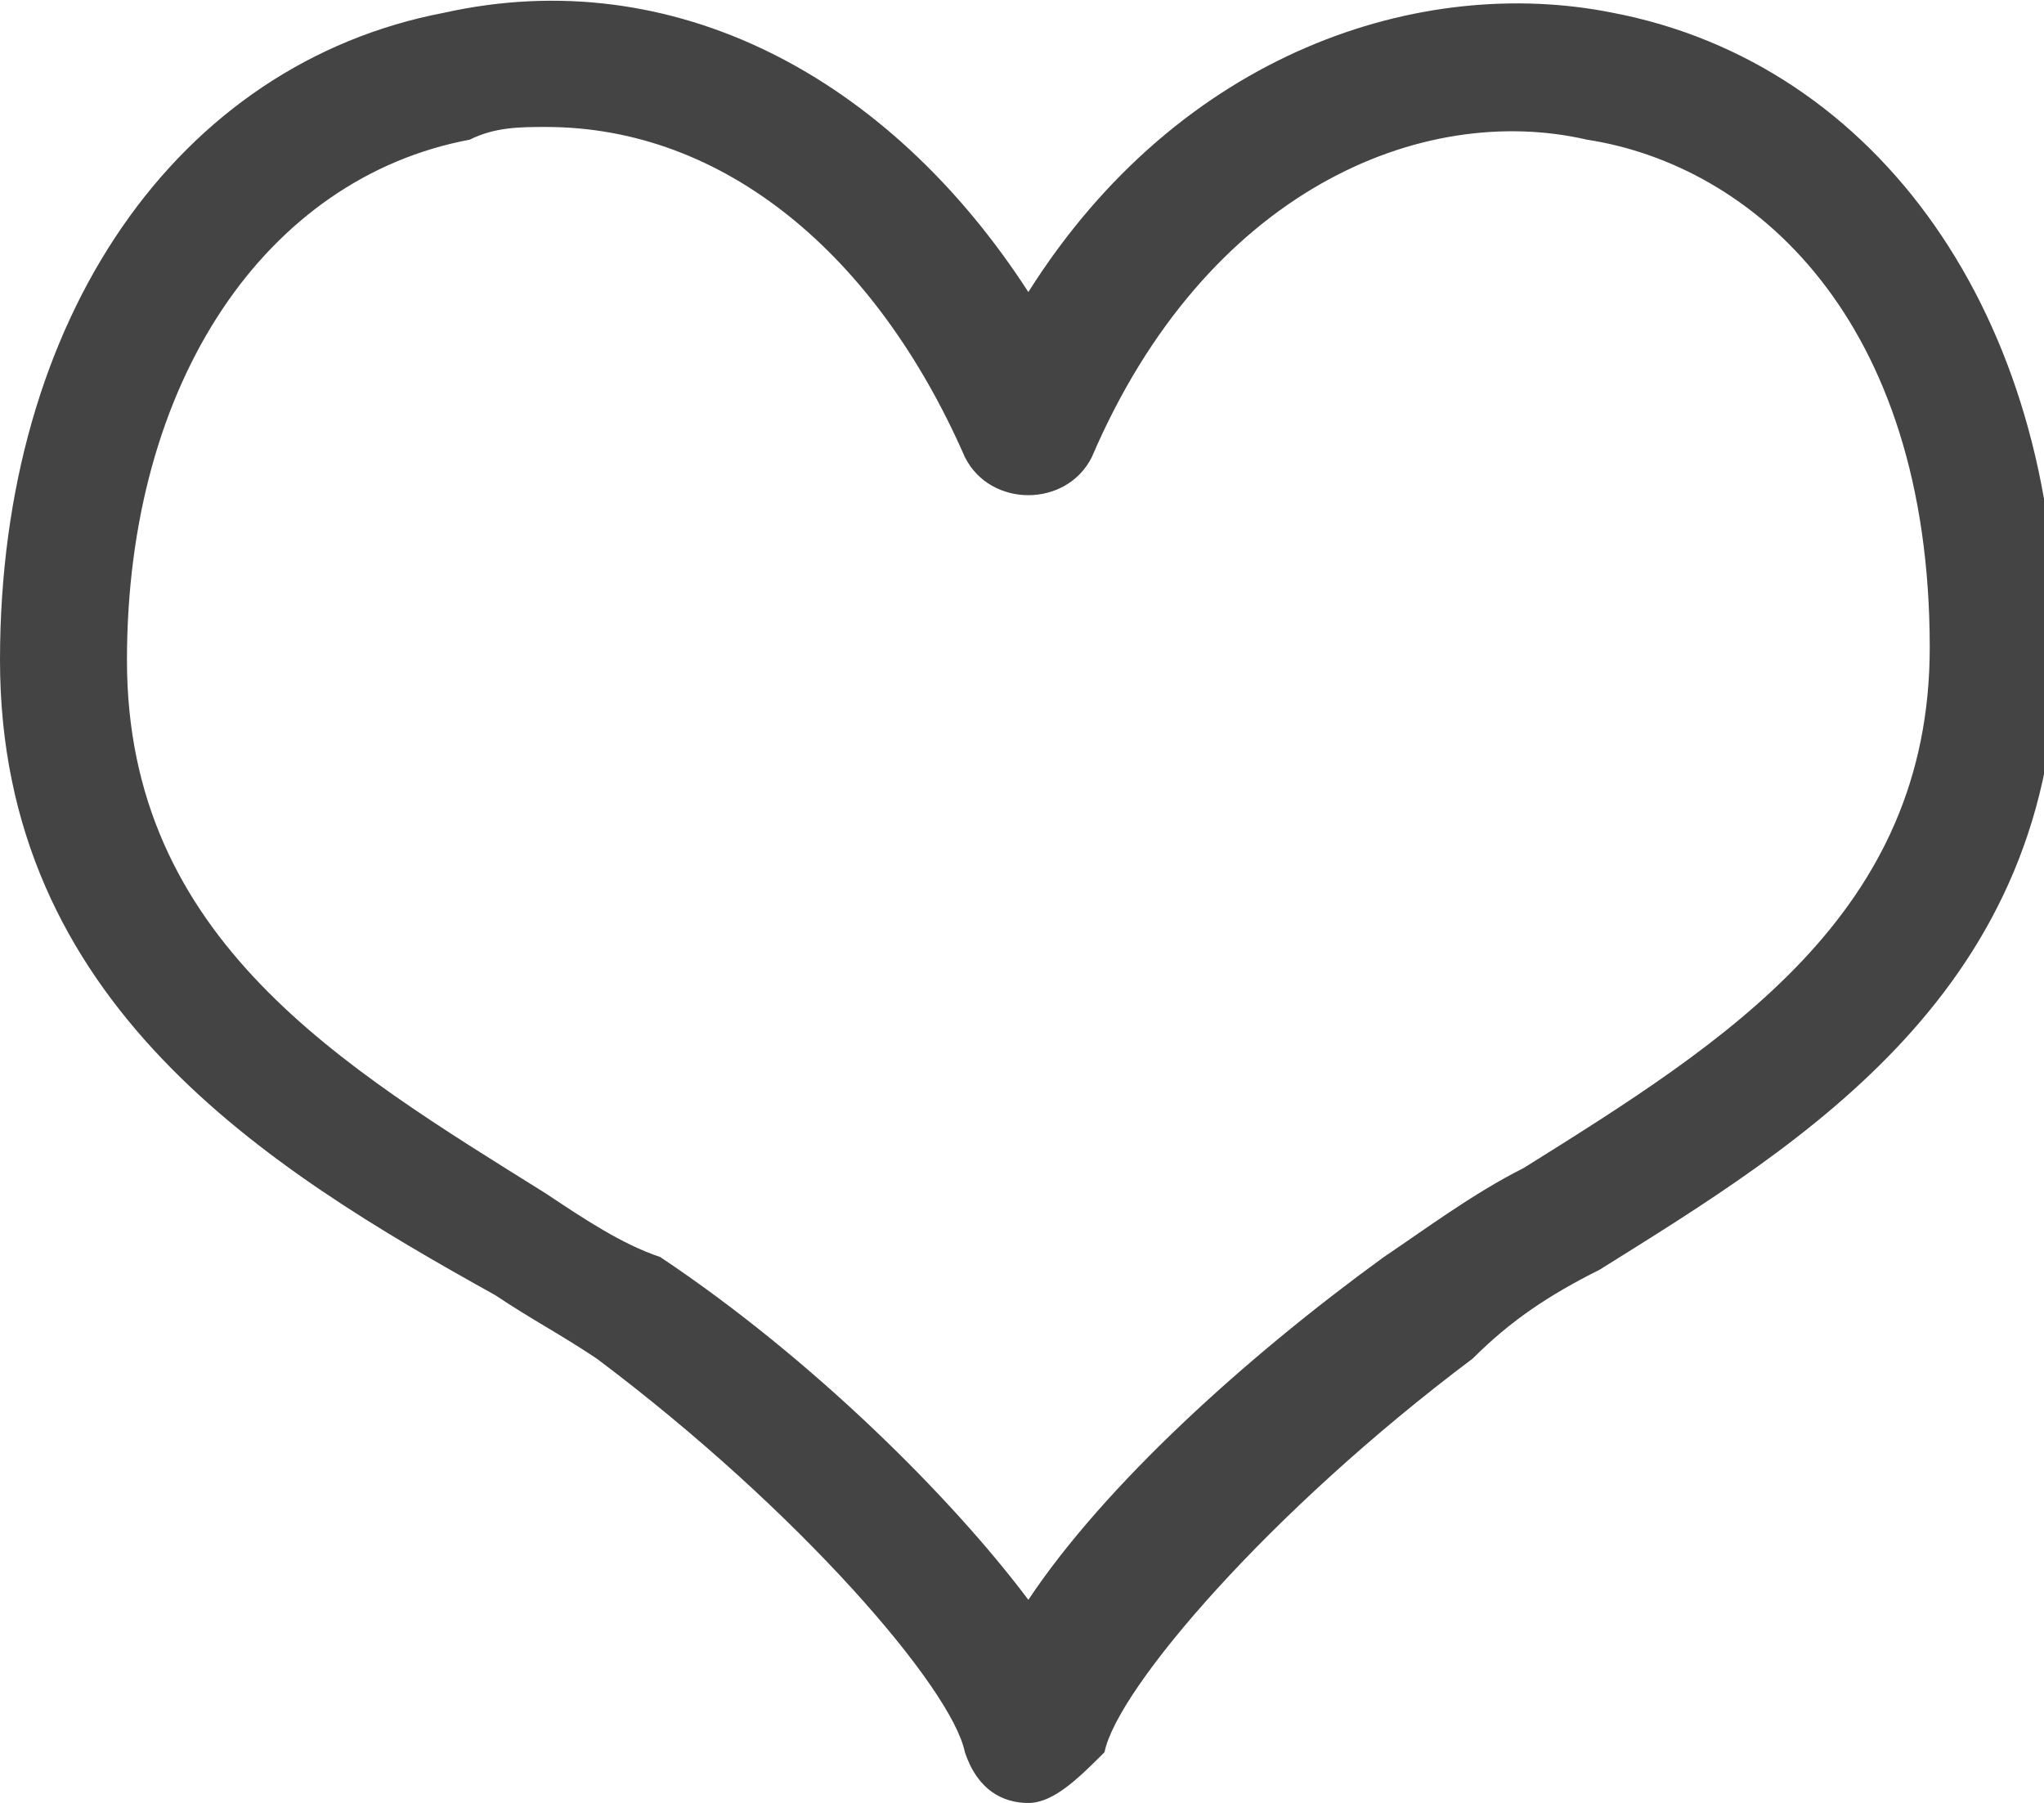
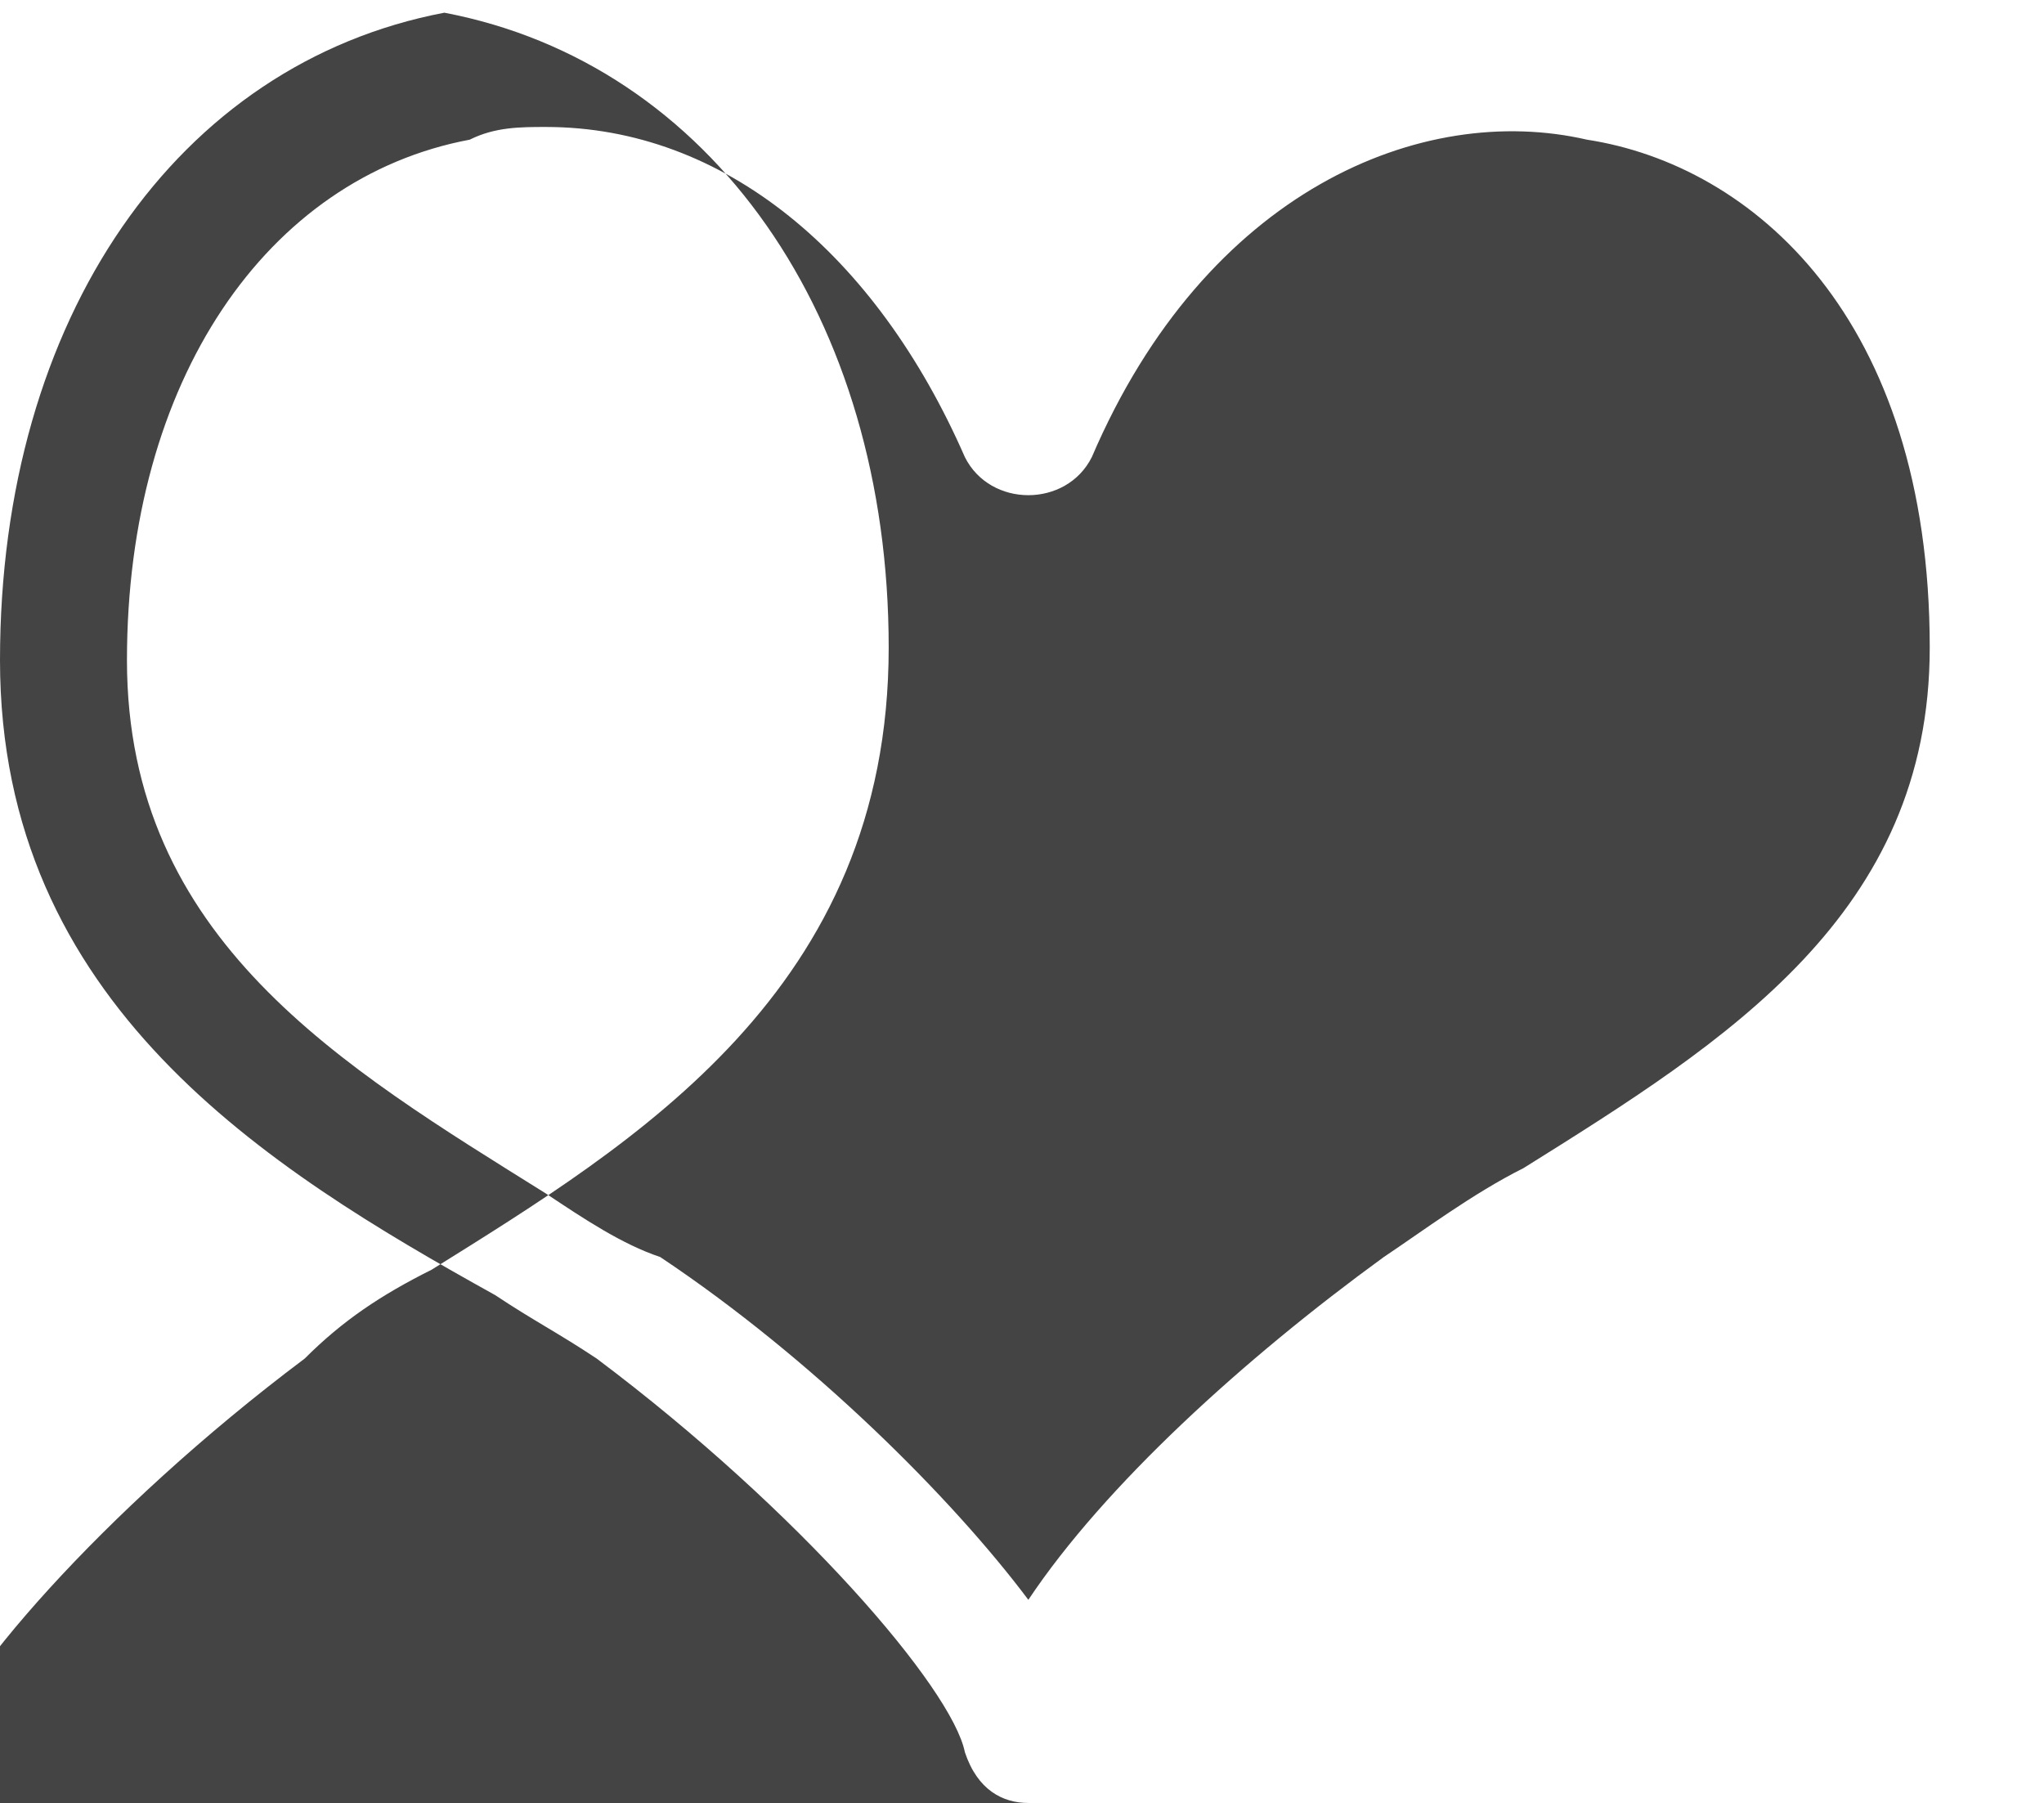
<svg xmlns="http://www.w3.org/2000/svg" version="1.1" id="Ebene_1" x="0" y="0" viewBox="0 0 16.1 14.2" xml:space="preserve">
-   <path d="M8.1 14.2c-.2 0-.4-.1-.5-.4-.1-.5-1.3-1.9-2.9-3.1-.3-.2-.5-.3-.8-.5-1.8-1-3.9-2.3-3.9-5S1.4.5 3.5.1C5.3-.3 7 .6 8.1 2.3 9.3.4 11.2-.2 12.7.1c2.1.4 3.5 2.4 3.5 5 0 2.7-2 3.9-3.6 4.9-.4.2-.7.4-1 .7-1.6 1.2-2.8 2.6-2.9 3.1-.2.2-.4.4-.6.4zM4.3 1c-.2 0-.4 0-.6.1C2.1 1.4 1 3 1 5.2c0 2.2 1.7 3.2 3.3 4.2.3.2.6.4.9.5 1.2.8 2.3 1.9 2.9 2.7.6-.9 1.7-1.9 2.8-2.7.3-.2.7-.5 1.1-.7 1.6-1 3.2-2 3.2-4.1 0-2.6-1.4-3.8-2.7-4-1.3-.3-3 .4-3.9 2.5-.1.2-.3.3-.5.3s-.4-.1-.5-.3C6.9 2 5.7 1 4.3 1z" fill="#444" />
+   <path d="M8.1 14.2c-.2 0-.4-.1-.5-.4-.1-.5-1.3-1.9-2.9-3.1-.3-.2-.5-.3-.8-.5-1.8-1-3.9-2.3-3.9-5S1.4.5 3.5.1c2.1.4 3.5 2.4 3.5 5 0 2.7-2 3.9-3.6 4.9-.4.2-.7.4-1 .7-1.6 1.2-2.8 2.6-2.9 3.1-.2.2-.4.4-.6.4zM4.3 1c-.2 0-.4 0-.6.1C2.1 1.4 1 3 1 5.2c0 2.2 1.7 3.2 3.3 4.2.3.2.6.4.9.5 1.2.8 2.3 1.9 2.9 2.7.6-.9 1.7-1.9 2.8-2.7.3-.2.7-.5 1.1-.7 1.6-1 3.2-2 3.2-4.1 0-2.6-1.4-3.8-2.7-4-1.3-.3-3 .4-3.9 2.5-.1.2-.3.3-.5.3s-.4-.1-.5-.3C6.9 2 5.7 1 4.3 1z" fill="#444" />
</svg>